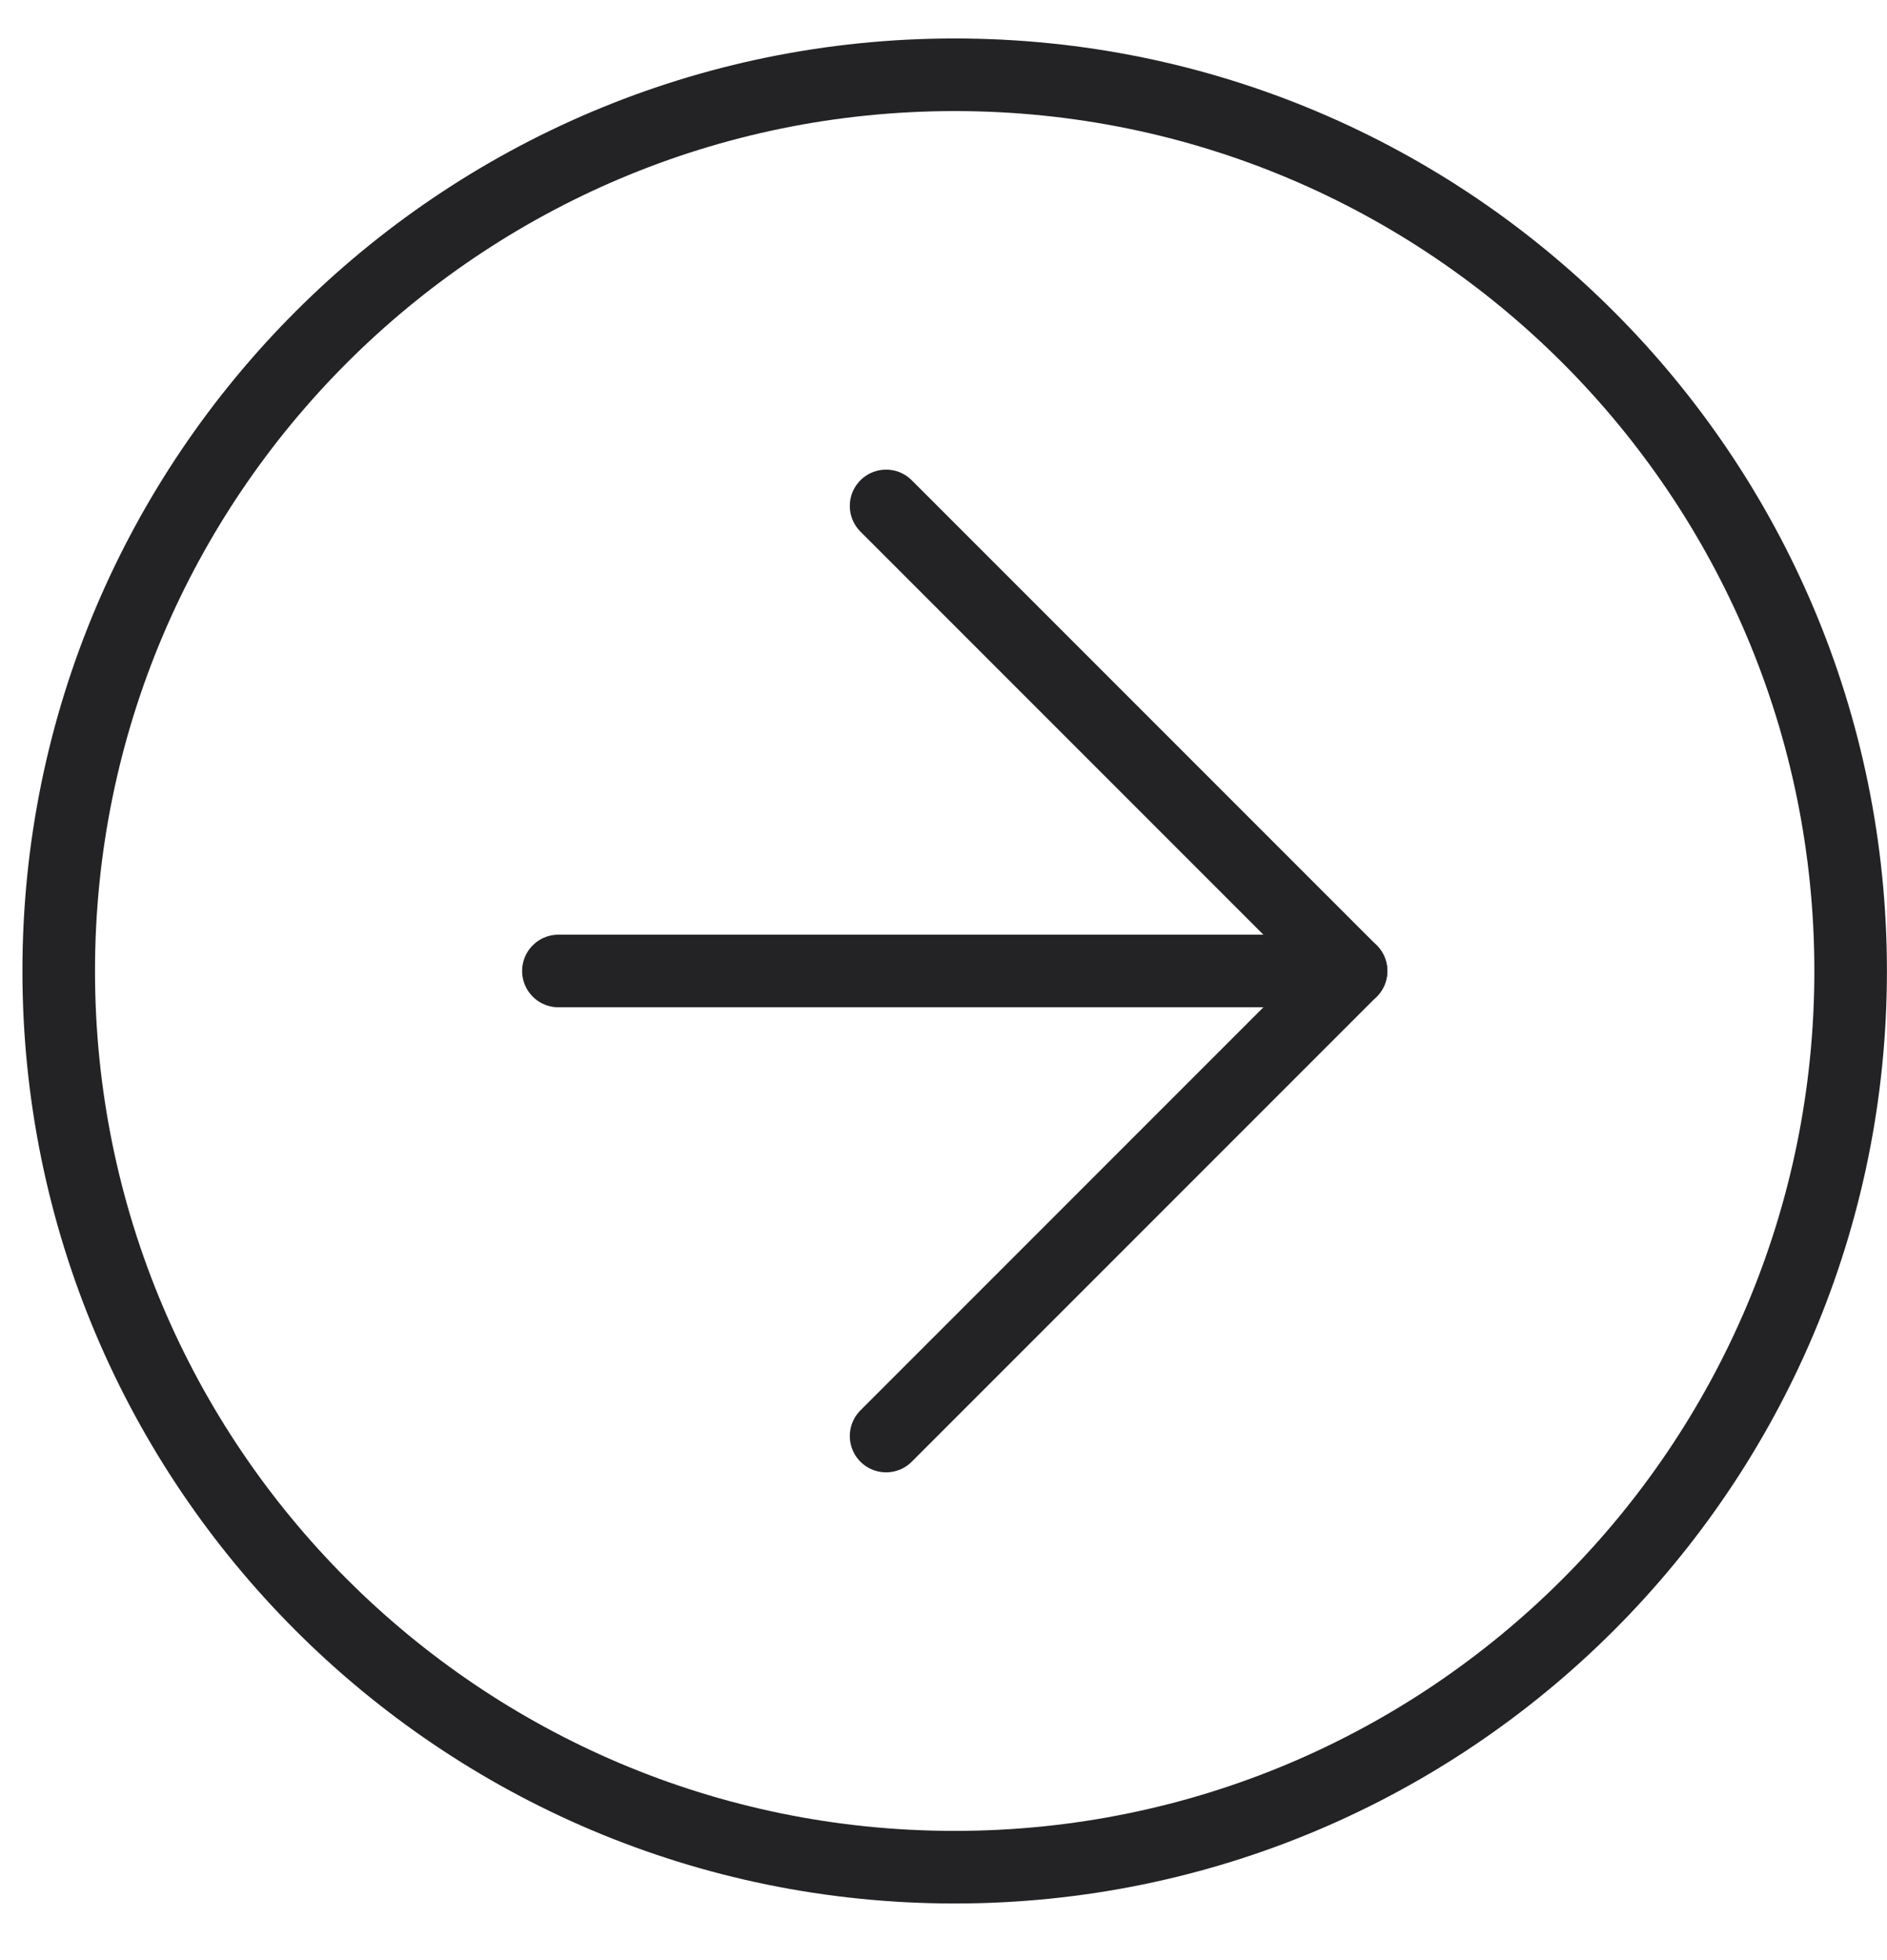
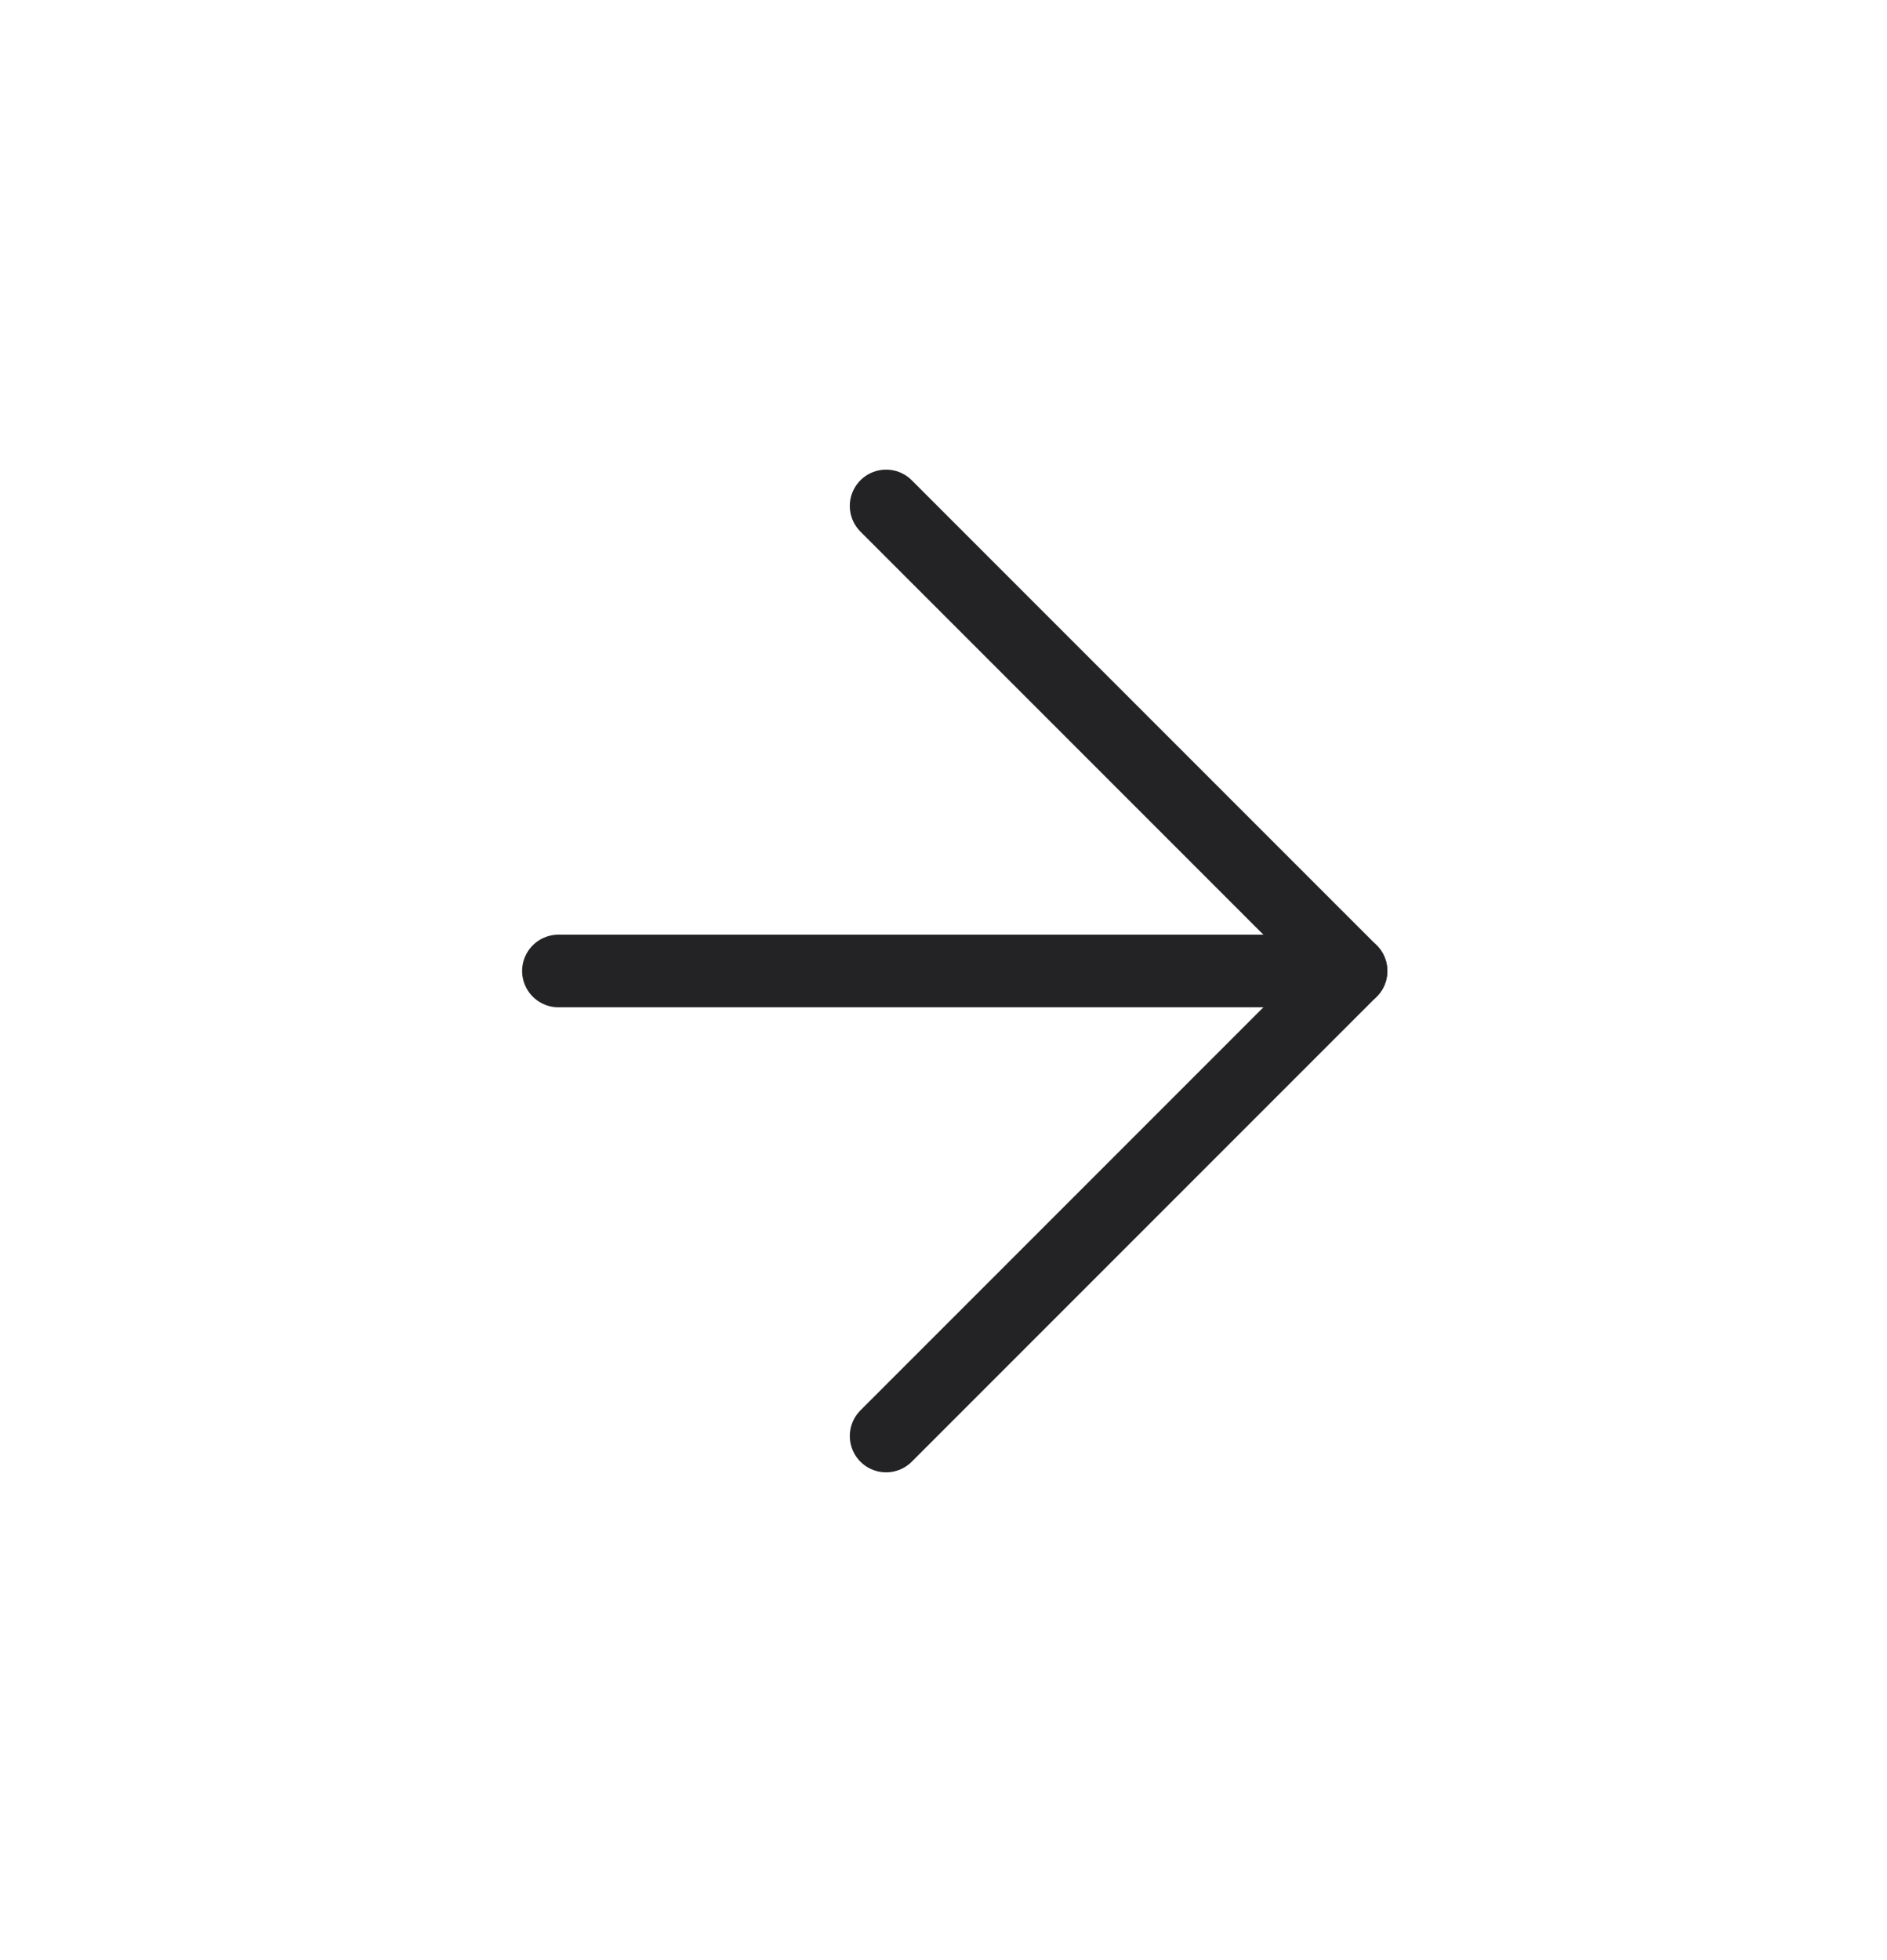
<svg xmlns="http://www.w3.org/2000/svg" width="26" height="27" viewBox="0 0 26 27" fill="none">
  <path d="M12.209 19.781L18.615 13.375L12.209 6.969" stroke="#232326" stroke-linecap="round" stroke-linejoin="round" />
  <path d="M7.694 13.375H18.616" stroke="#232326" stroke-linecap="round" stroke-linejoin="round" />
-   <path d="M25.499 13.375C25.499 20.193 19.972 25.72 13.154 25.72C6.336 25.72 0.809 20.193 0.809 13.375C0.809 6.557 6.336 1.03 13.154 1.03C19.972 1.03 25.499 6.557 25.499 13.375Z" stroke="#232326" stroke-linecap="round" stroke-linejoin="round" />
</svg>